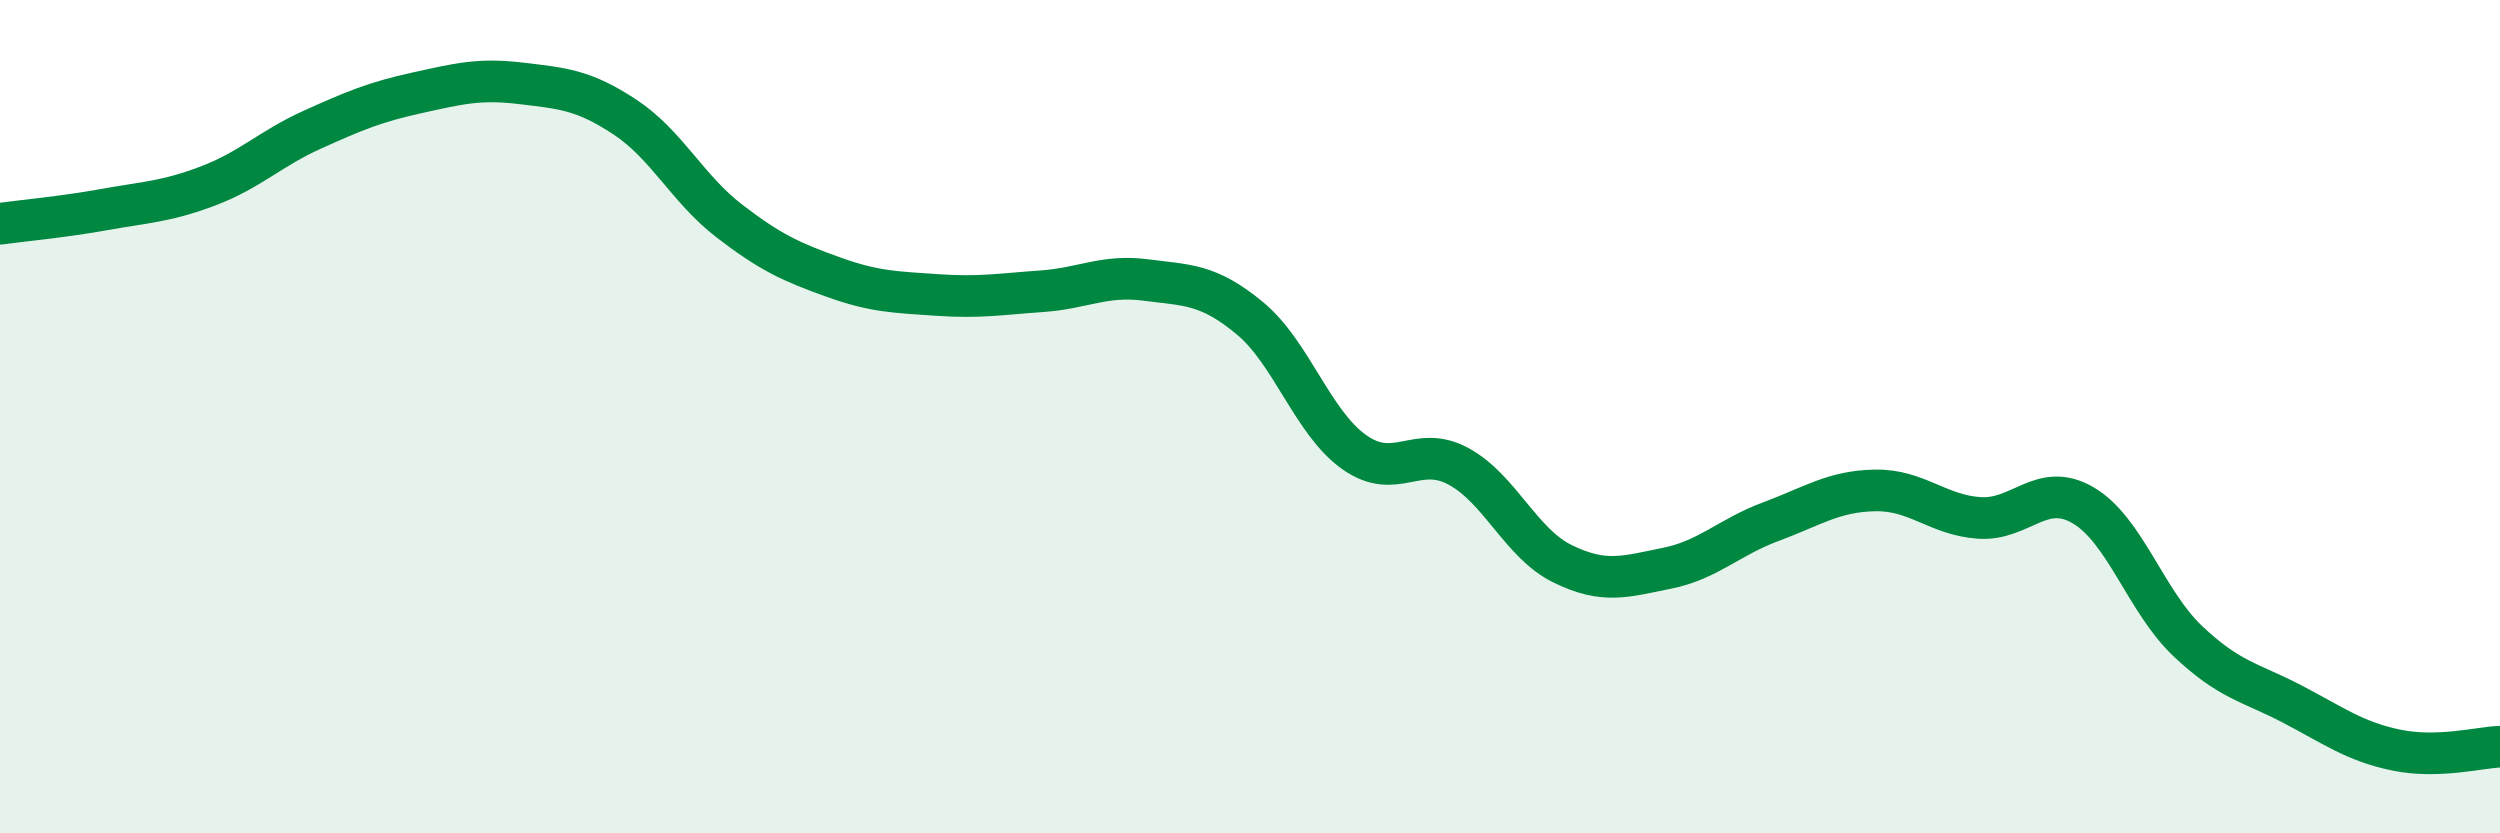
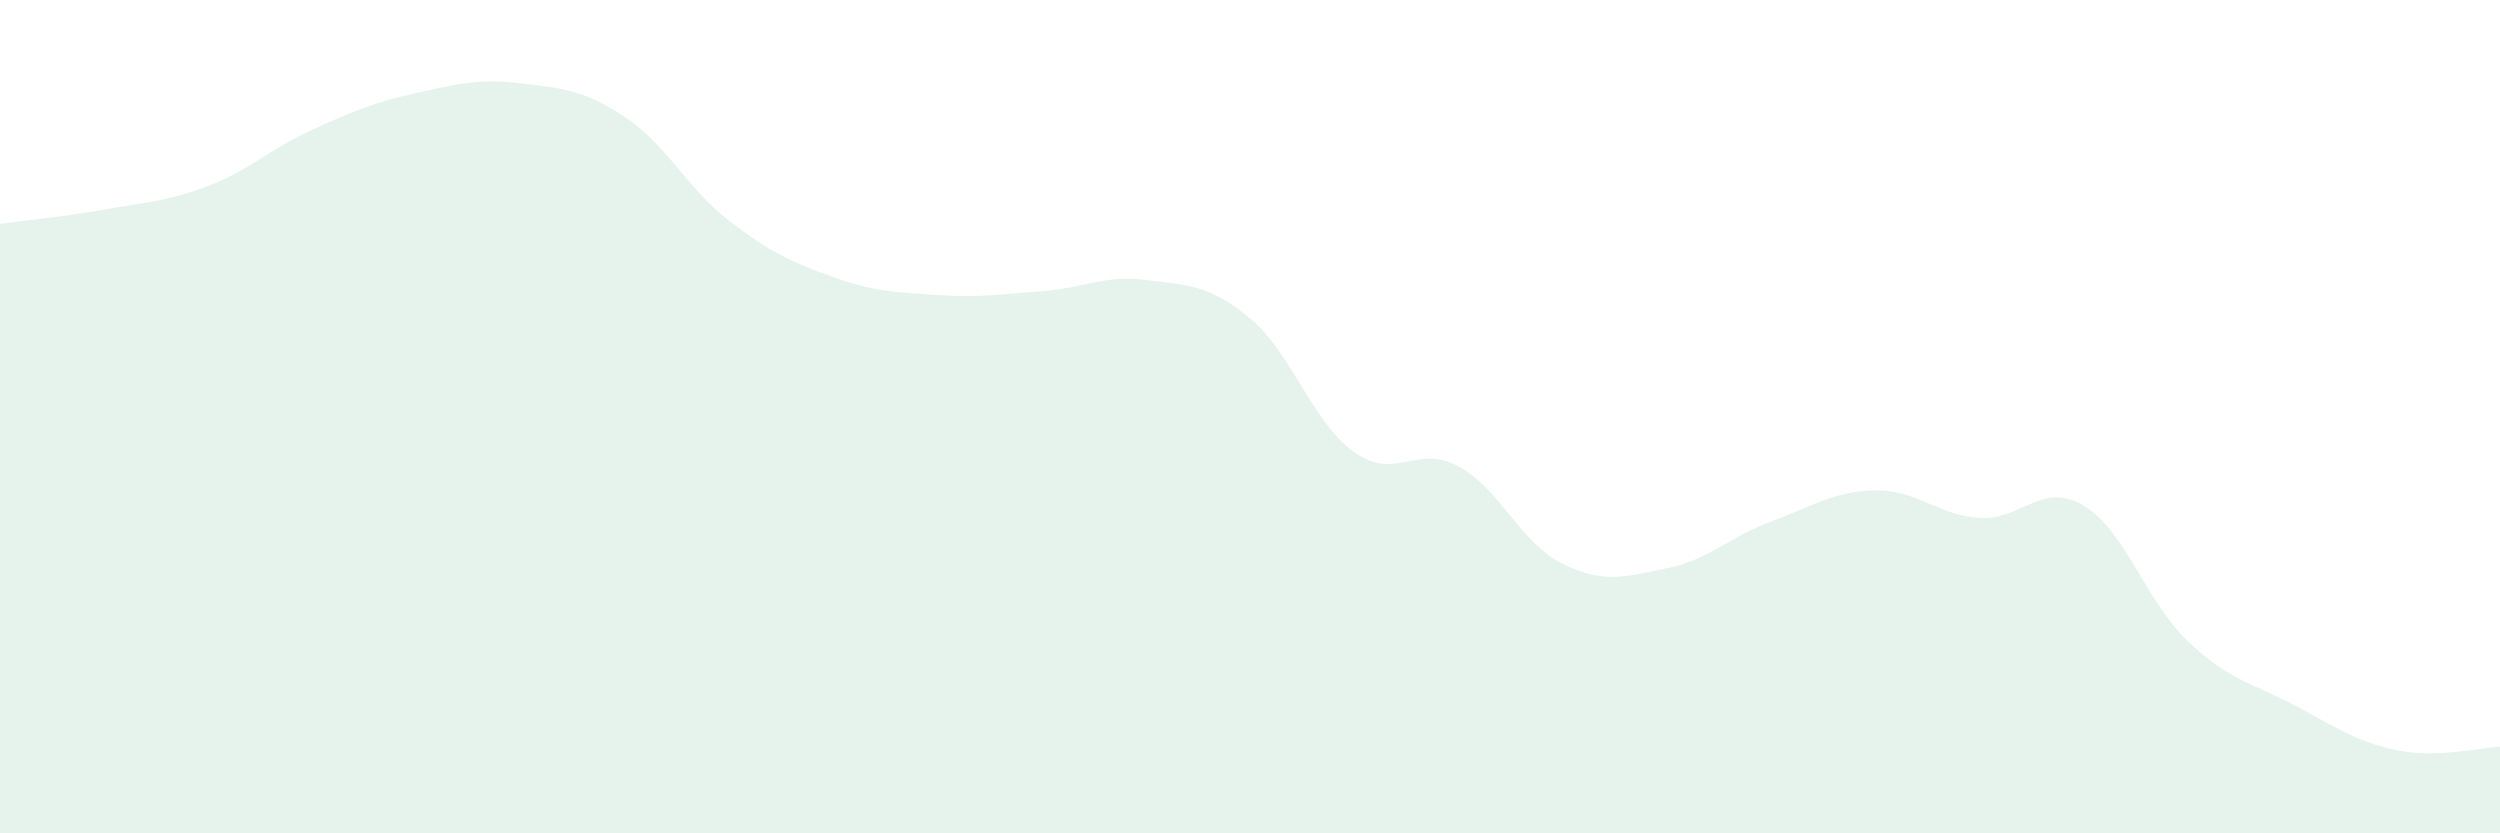
<svg xmlns="http://www.w3.org/2000/svg" width="60" height="20" viewBox="0 0 60 20">
  <path d="M 0,5.37 C 0.5,5.3 1.5,5.21 2.5,5.03 C 3.5,4.85 4,4.84 5,4.46 C 6,4.08 6.5,3.56 7.5,3.11 C 8.5,2.66 9,2.45 10,2.23 C 11,2.01 11.5,1.88 12.5,2 C 13.5,2.12 14,2.15 15,2.81 C 16,3.47 16.5,4.53 17.5,5.3 C 18.5,6.07 19,6.29 20,6.65 C 21,7.01 21.5,7.01 22.5,7.08 C 23.5,7.15 24,7.06 25,6.99 C 26,6.92 26.5,6.59 27.5,6.72 C 28.5,6.85 29,6.81 30,7.64 C 31,8.47 31.5,10.14 32.5,10.85 C 33.5,11.56 34,10.65 35,11.19 C 36,11.73 36.5,13.04 37.5,13.53 C 38.5,14.02 39,13.84 40,13.64 C 41,13.44 41.5,12.89 42.5,12.52 C 43.5,12.15 44,11.79 45,11.77 C 46,11.75 46.5,12.36 47.5,12.43 C 48.5,12.5 49,11.54 50,12.13 C 51,12.72 51.5,14.43 52.5,15.38 C 53.5,16.33 54,16.37 55,16.89 C 56,17.41 56.5,17.79 57.5,18 C 58.5,18.21 59.5,17.94 60,17.92L60 20L0 20Z" fill="#008740" opacity="0.1" stroke-linecap="round" stroke-linejoin="round" />
-   <path d="M 0,5.37 C 0.5,5.3 1.5,5.21 2.5,5.03 C 3.5,4.85 4,4.84 5,4.46 C 6,4.08 6.5,3.56 7.5,3.11 C 8.5,2.66 9,2.45 10,2.23 C 11,2.01 11.5,1.88 12.5,2 C 13.5,2.12 14,2.15 15,2.81 C 16,3.47 16.5,4.53 17.5,5.3 C 18.5,6.07 19,6.29 20,6.65 C 21,7.01 21.5,7.01 22.5,7.08 C 23.5,7.15 24,7.06 25,6.99 C 26,6.92 26.5,6.59 27.5,6.72 C 28.5,6.85 29,6.81 30,7.64 C 31,8.47 31.5,10.14 32.5,10.85 C 33.5,11.56 34,10.65 35,11.19 C 36,11.73 36.5,13.04 37.5,13.53 C 38.5,14.02 39,13.84 40,13.64 C 41,13.44 41.5,12.89 42.5,12.52 C 43.5,12.15 44,11.79 45,11.77 C 46,11.75 46.5,12.36 47.5,12.43 C 48.5,12.5 49,11.54 50,12.13 C 51,12.72 51.5,14.43 52.5,15.38 C 53.5,16.33 54,16.37 55,16.89 C 56,17.41 56.5,17.79 57.5,18 C 58.5,18.21 59.5,17.94 60,17.92" stroke="#008740" stroke-width="1" fill="none" stroke-linecap="round" stroke-linejoin="round" />
</svg>